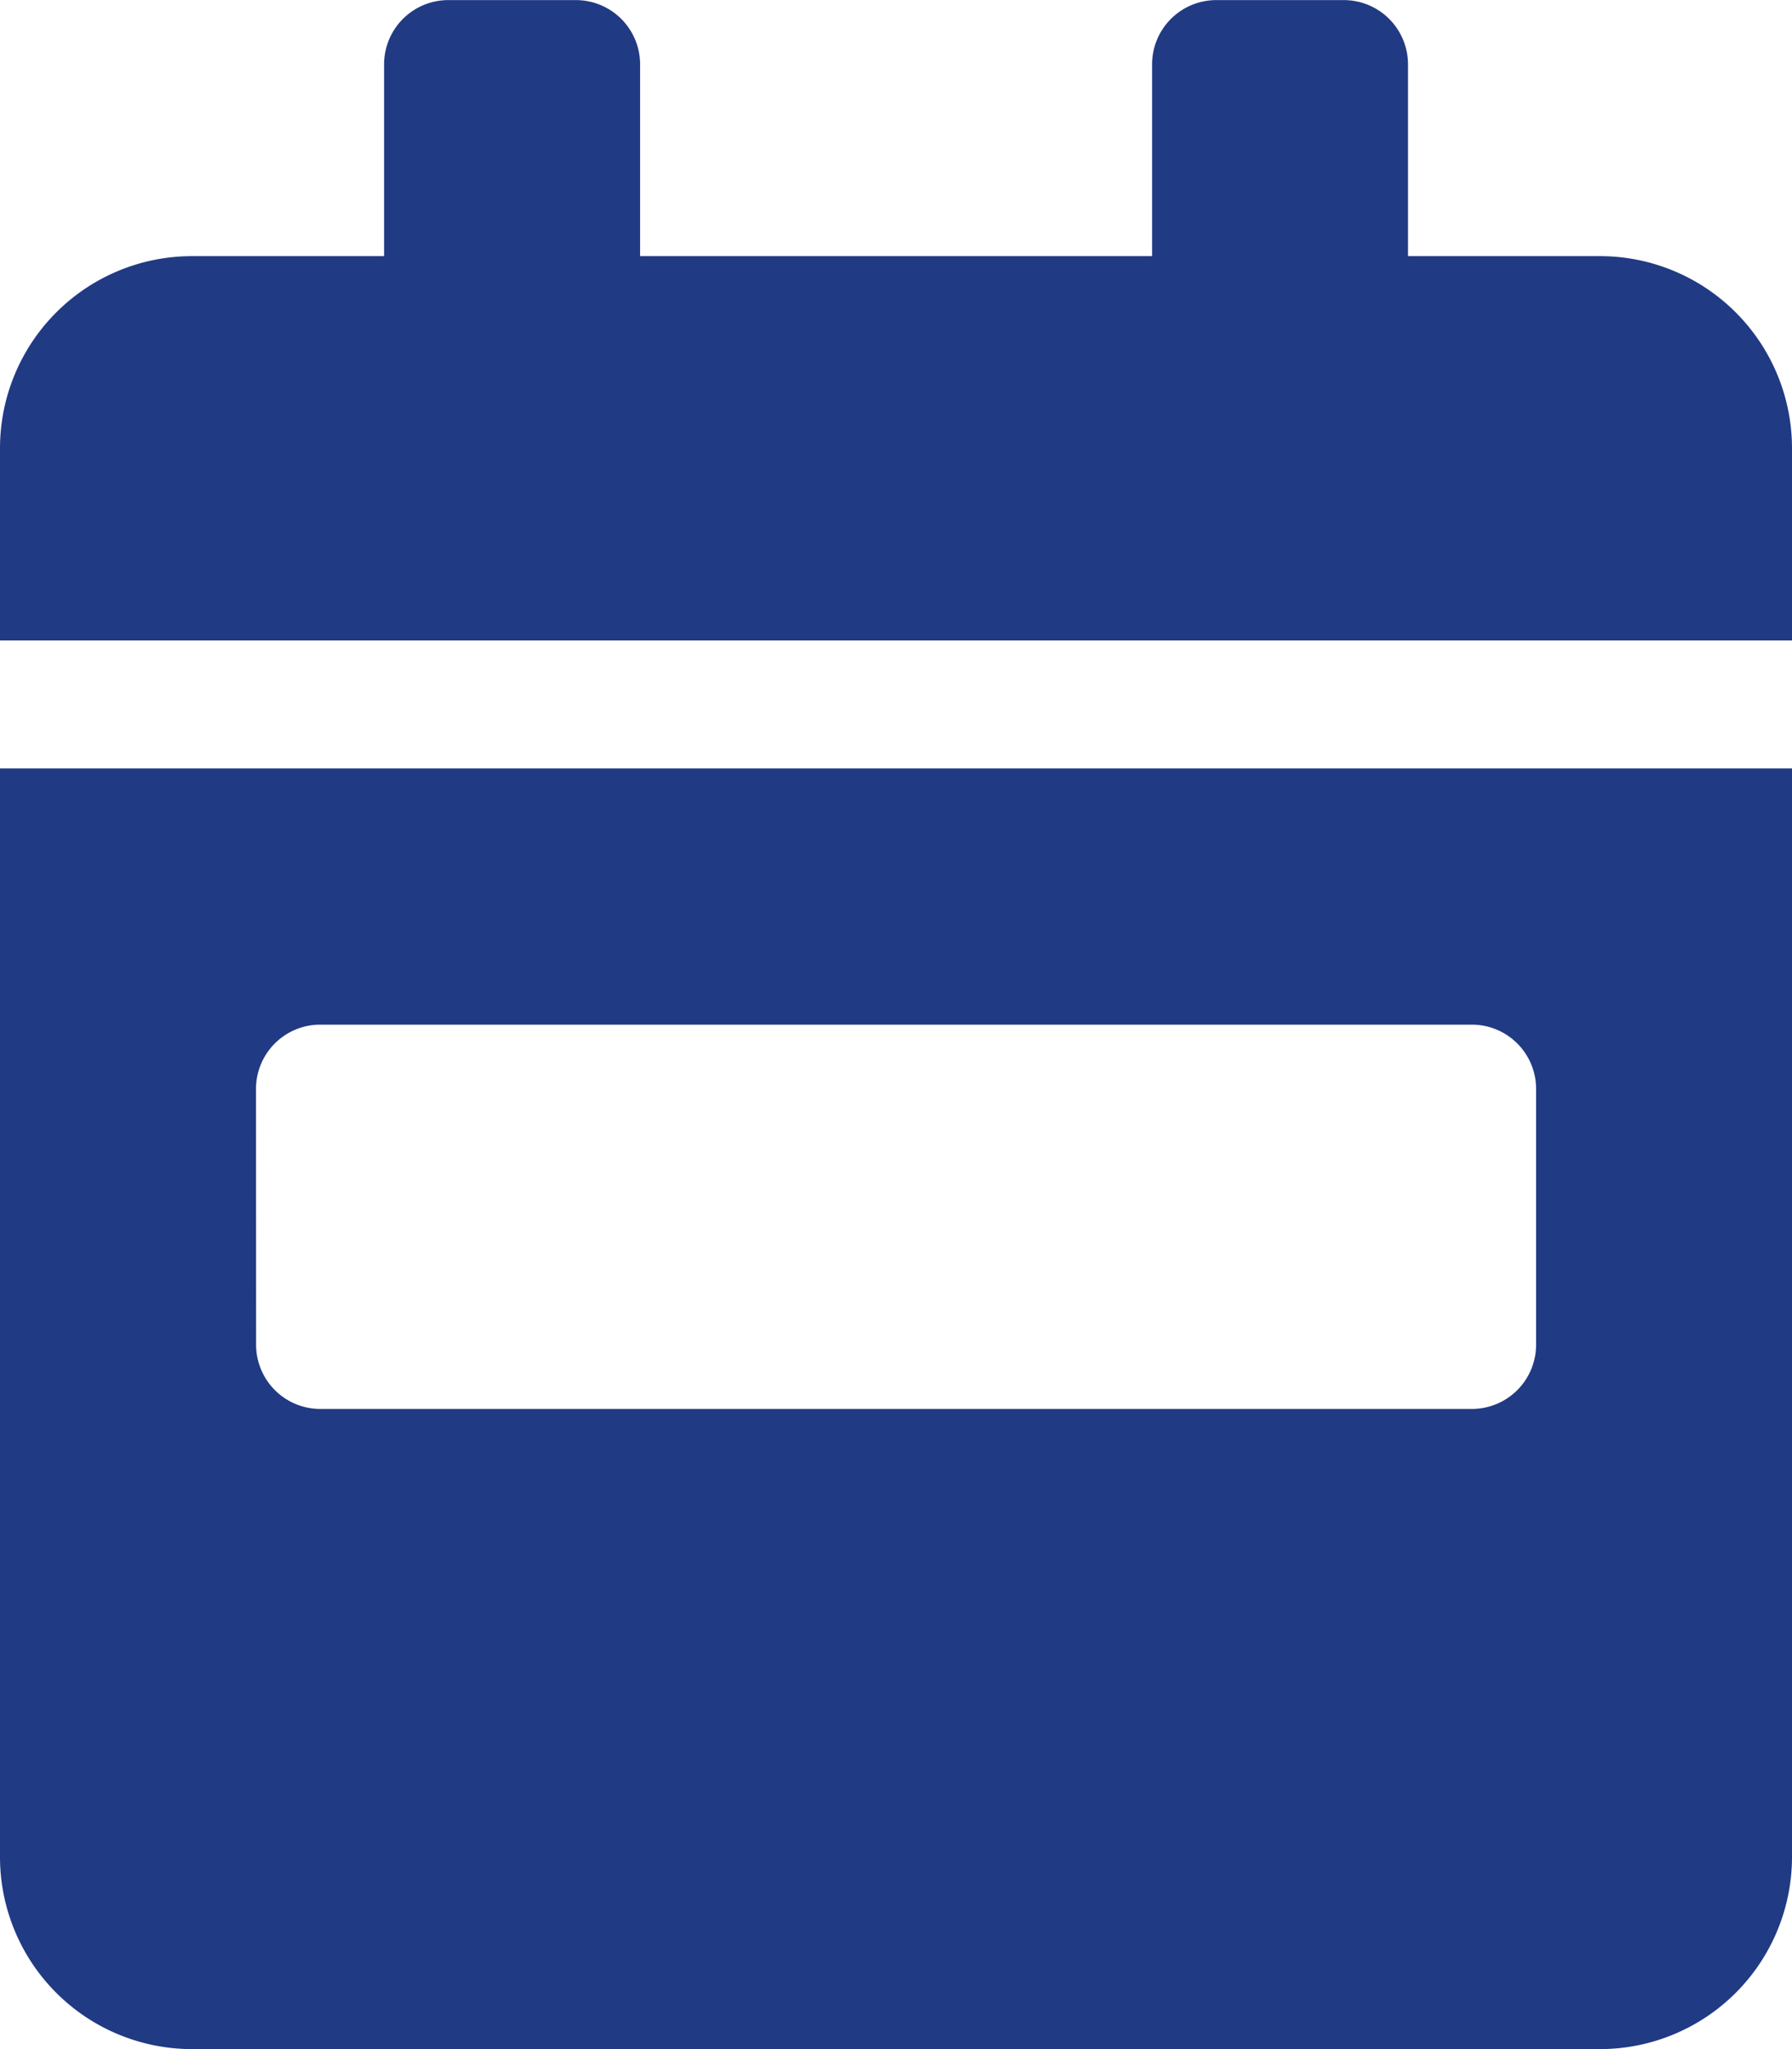
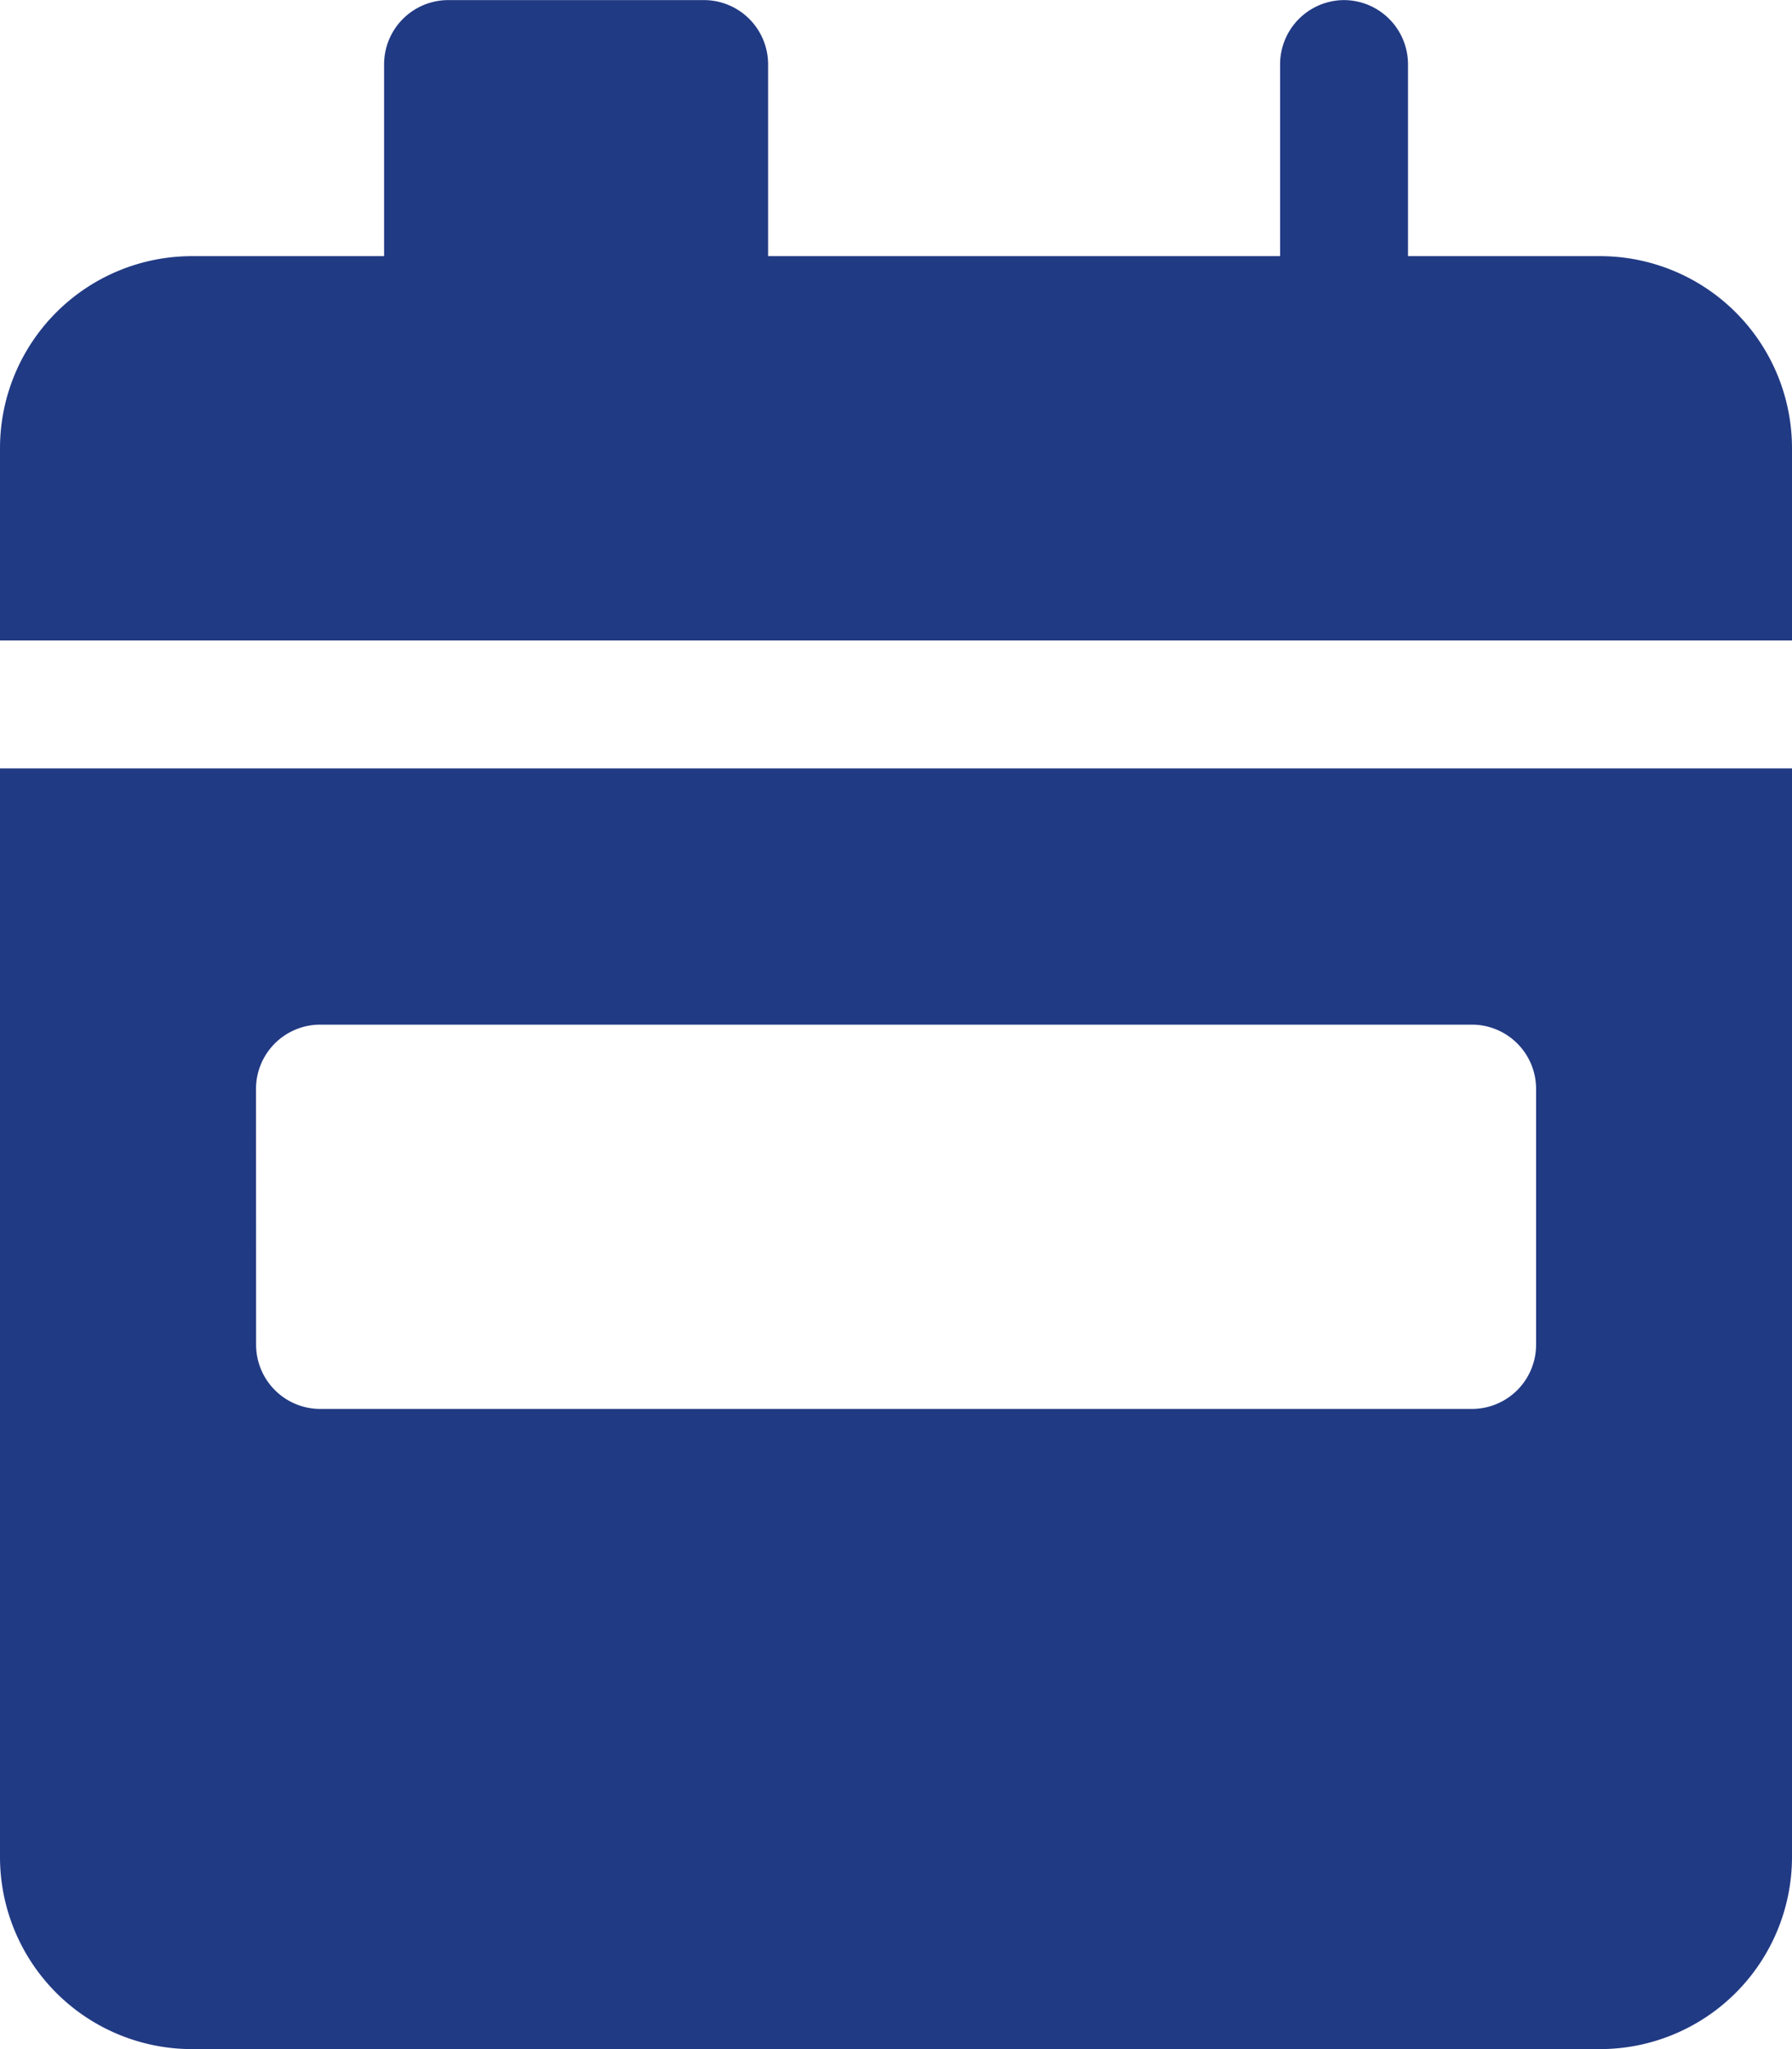
<svg xmlns="http://www.w3.org/2000/svg" width="19.25" height="22" viewBox="0 0 19.25 22">
-   <path id="date" d="M0,.688A2.063,2.063,0,0,0,2.063,2.75H17.188A2.063,2.063,0,0,0,19.25.688V-11H0Zm2.75-8.25a.69.69,0,0,1,.688-.687H15.813a.69.69,0,0,1,.688.688v2.75a.69.69,0,0,1-.687.688H3.438a.69.69,0,0,1-.687-.687ZM17.188-16.5H15.125v-2.062a.69.69,0,0,0-.687-.687H13.063a.69.69,0,0,0-.687.688V-16.5h-5.5v-2.062a.69.69,0,0,0-.687-.687H4.813a.69.69,0,0,0-.687.688V-16.5H2.063A2.063,2.063,0,0,0,0-14.437v2.063H19.25v-2.062A2.063,2.063,0,0,0,17.188-16.5Z" transform="translate(0 19.25)" fill="#213a84" />
+   <path id="date" d="M0,.688A2.063,2.063,0,0,0,2.063,2.75H17.188A2.063,2.063,0,0,0,19.25.688V-11H0Zm2.75-8.25a.69.69,0,0,1,.688-.687H15.813a.69.69,0,0,1,.688.688v2.75a.69.69,0,0,1-.687.688H3.438a.69.69,0,0,1-.687-.687ZM17.188-16.5H15.125v-2.062a.69.69,0,0,0-.687-.687a.69.69,0,0,0-.687.688V-16.5h-5.5v-2.062a.69.69,0,0,0-.687-.687H4.813a.69.69,0,0,0-.687.688V-16.5H2.063A2.063,2.063,0,0,0,0-14.437v2.063H19.25v-2.062A2.063,2.063,0,0,0,17.188-16.5Z" transform="translate(0 19.25)" fill="#213a84" />
</svg>